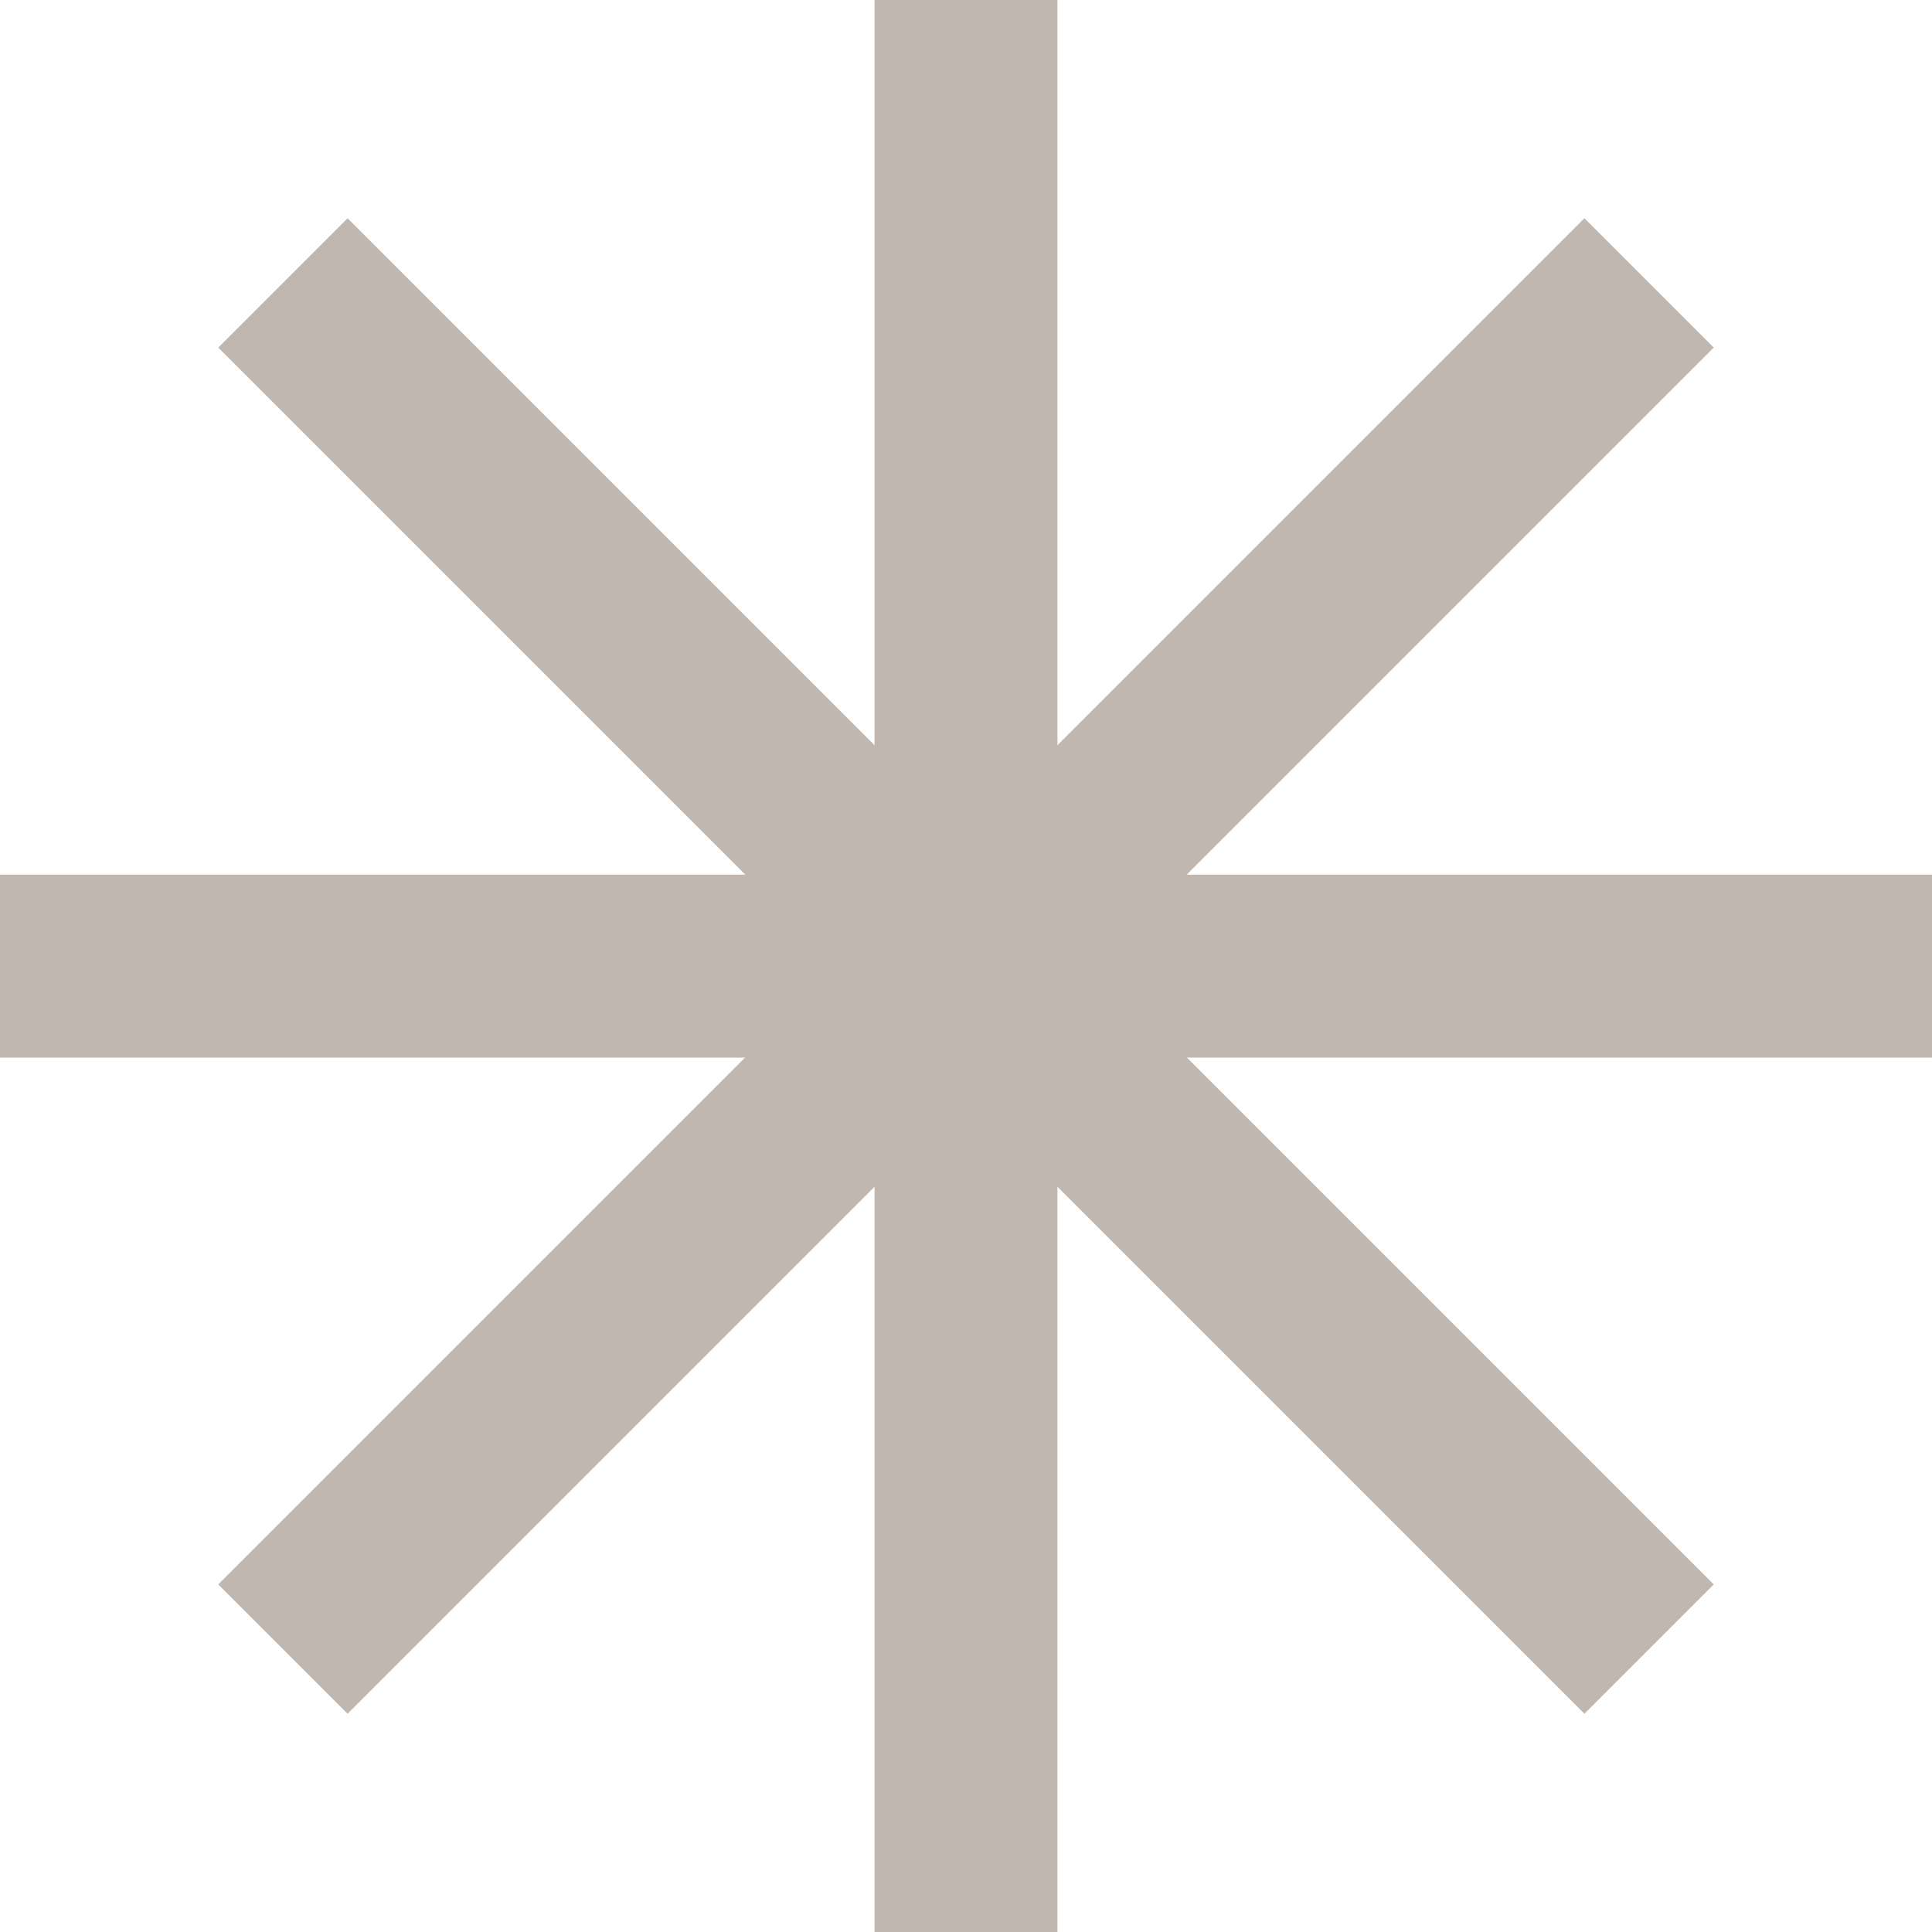
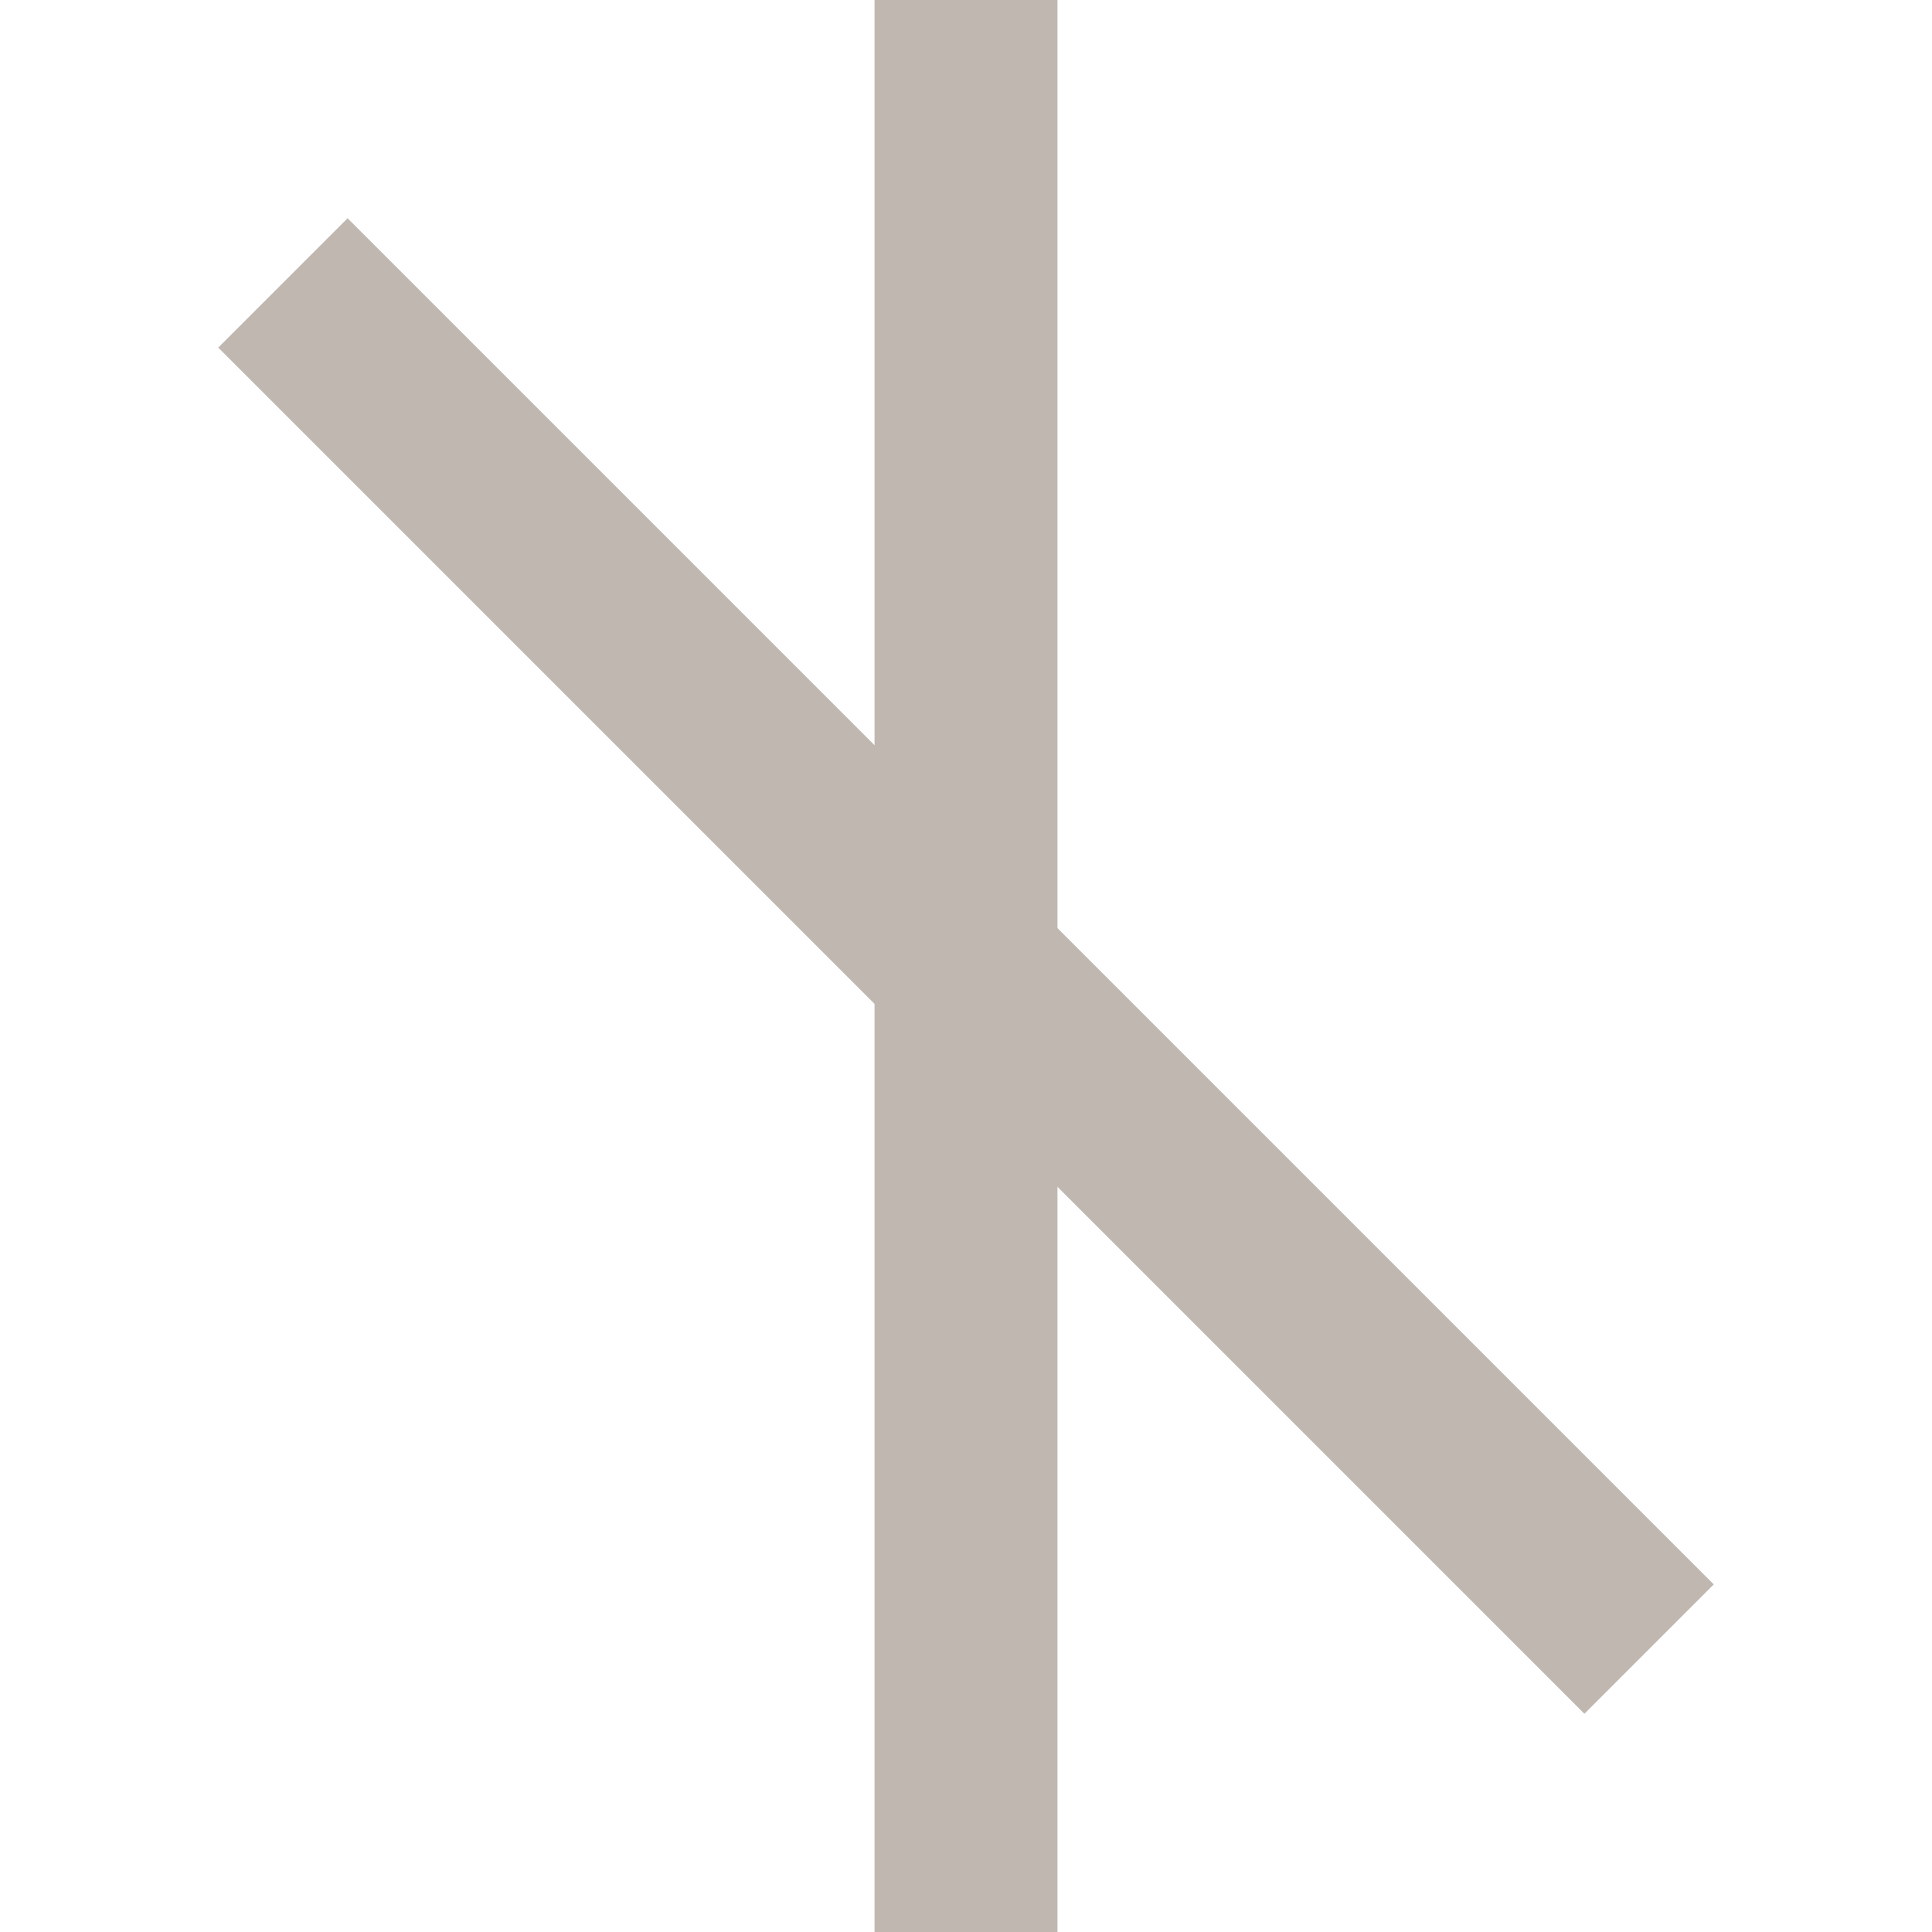
<svg xmlns="http://www.w3.org/2000/svg" width="16" height="16" viewBox="0 0 16 16" fill="none">
  <g clip-path="url(#clip0_462_275)">
    <path d="M8 0V16" stroke="#C0B8B0" stroke-width="1.515" stroke-miterlimit="10" />
-     <path d="M0 8.001H16" stroke="#C0B8B0" stroke-width="1.515" stroke-miterlimit="10" />
-     <path d="M2.343 13.657L13.657 2.343" stroke="#C0B8B0" stroke-width="1.515" stroke-miterlimit="10" />
    <path d="M2.343 2.343L13.657 13.657" stroke="#C0B8B0" stroke-width="1.515" stroke-miterlimit="10" />
  </g>
  <defs>
    <clipPath id="clip0_462_275">
      <rect width="16" height="16" fill="white" />
    </clipPath>
  </defs>
</svg>